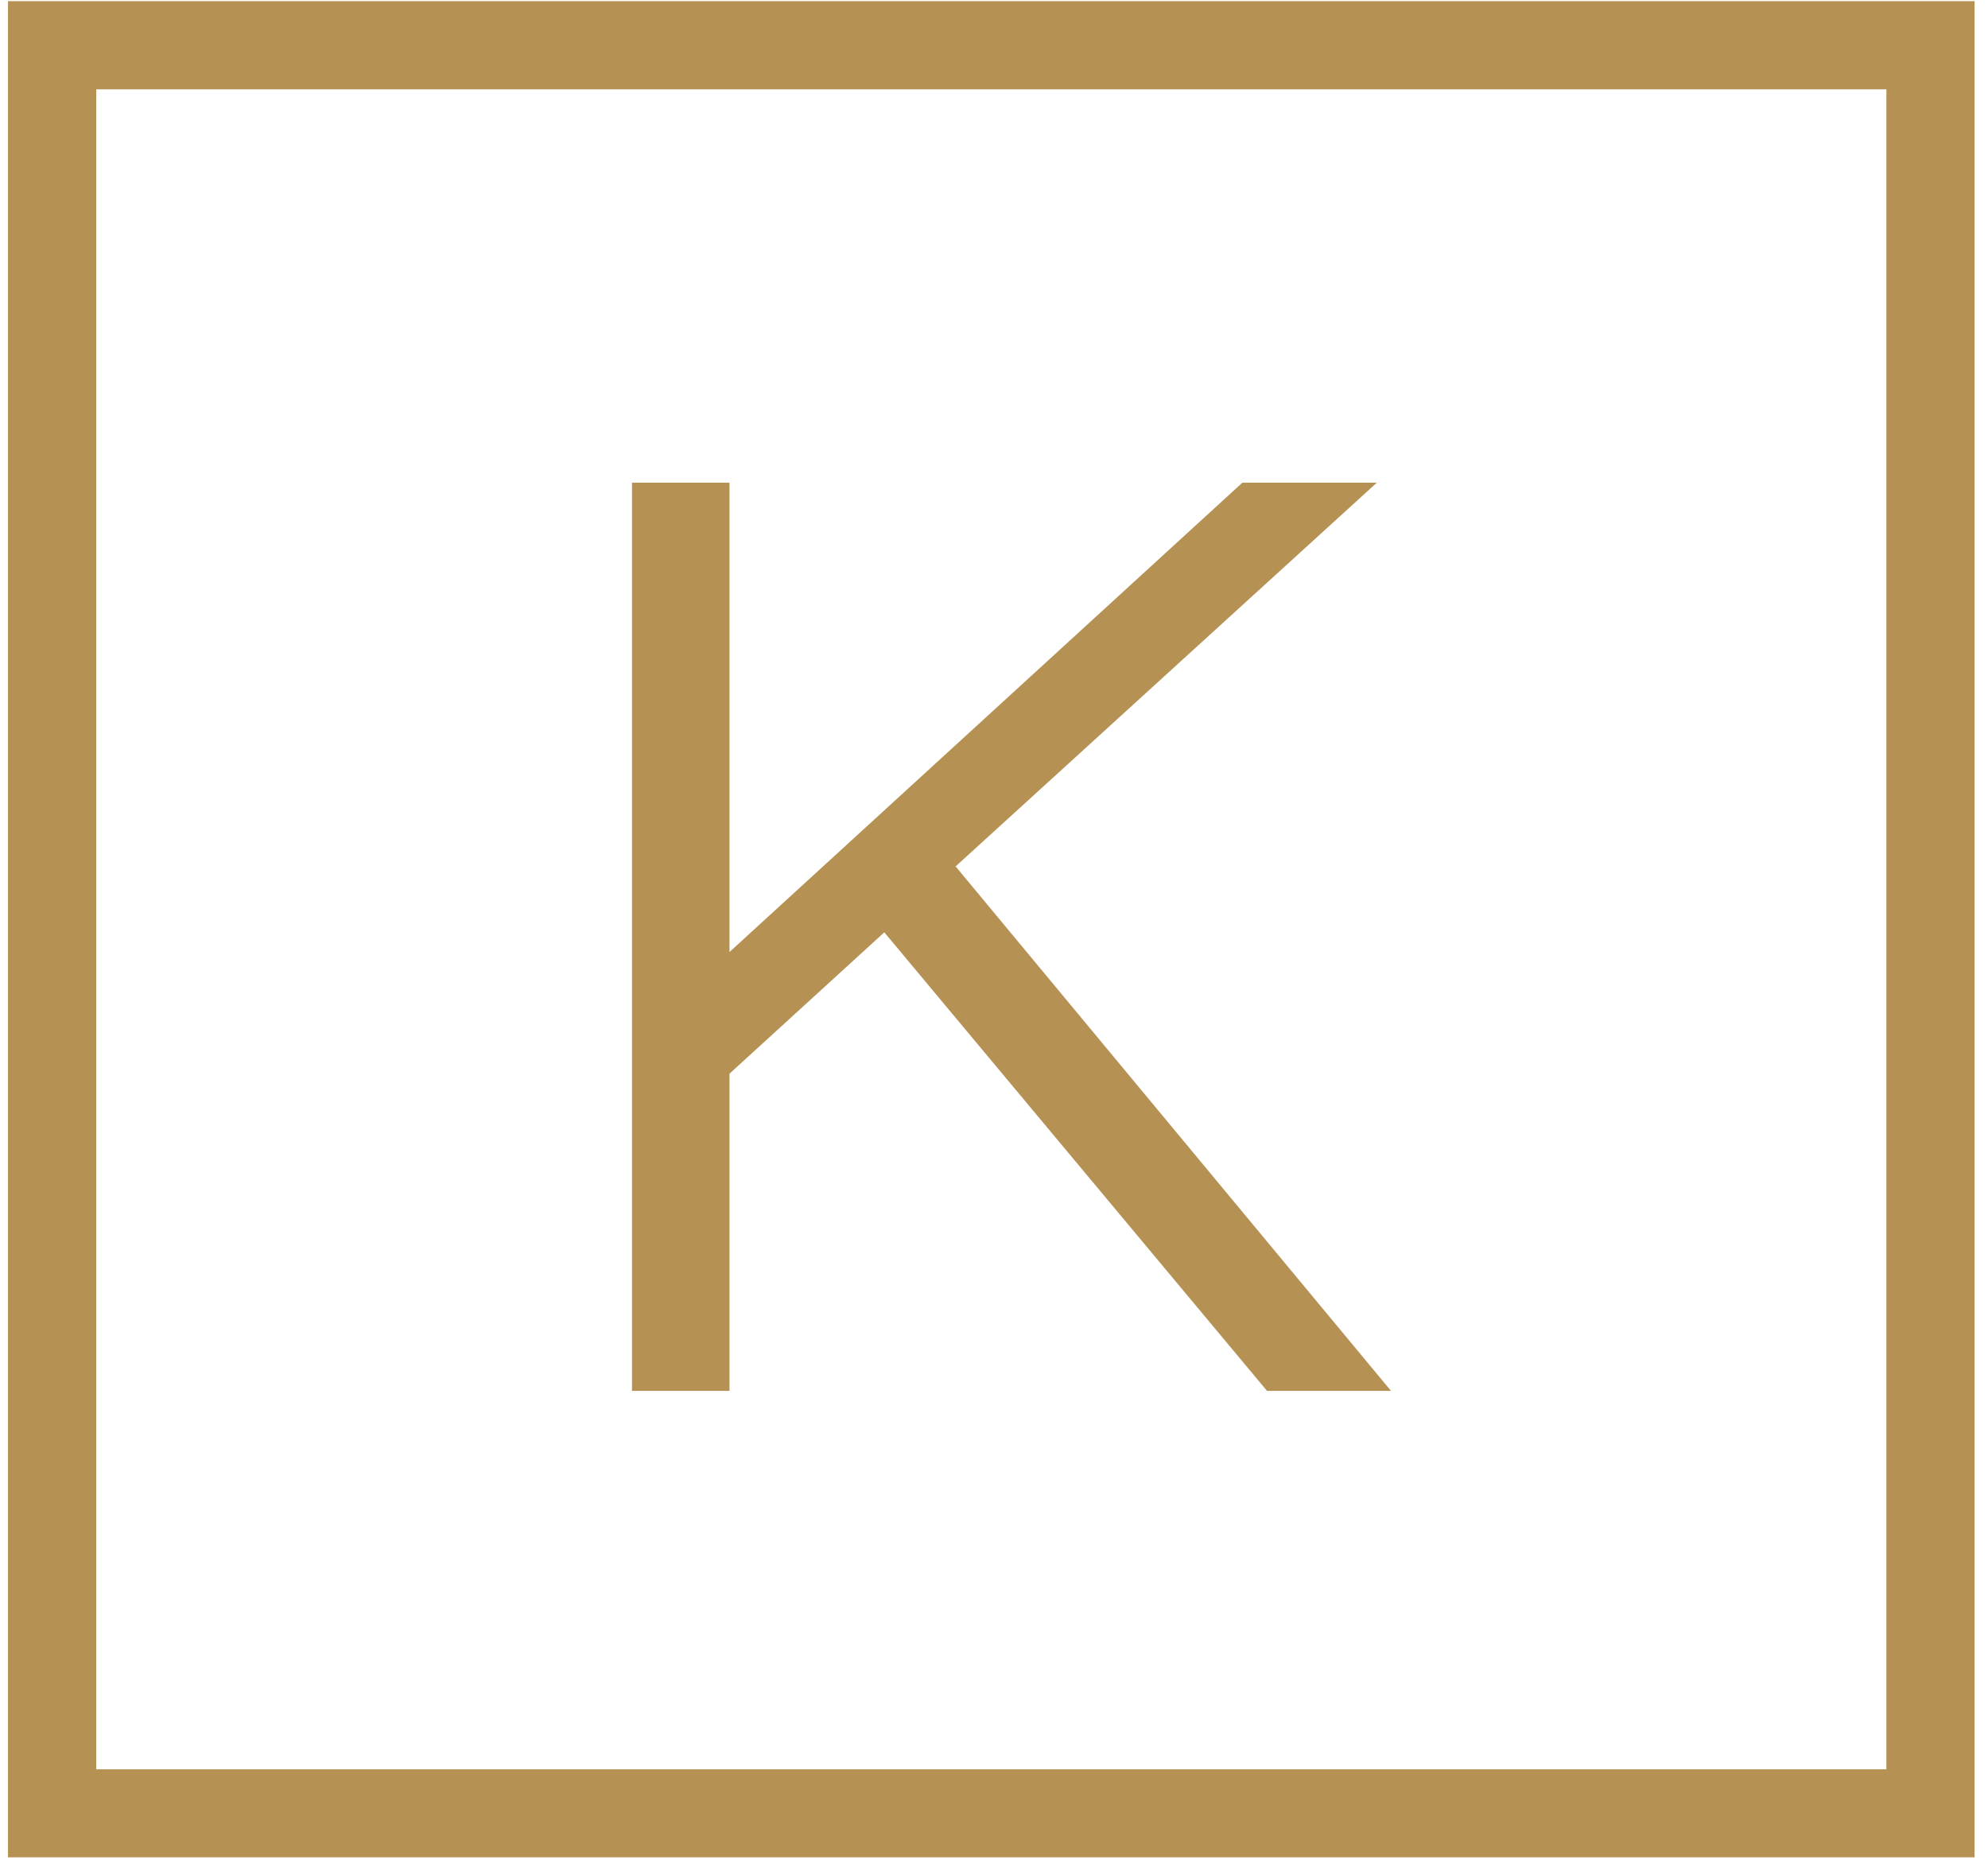
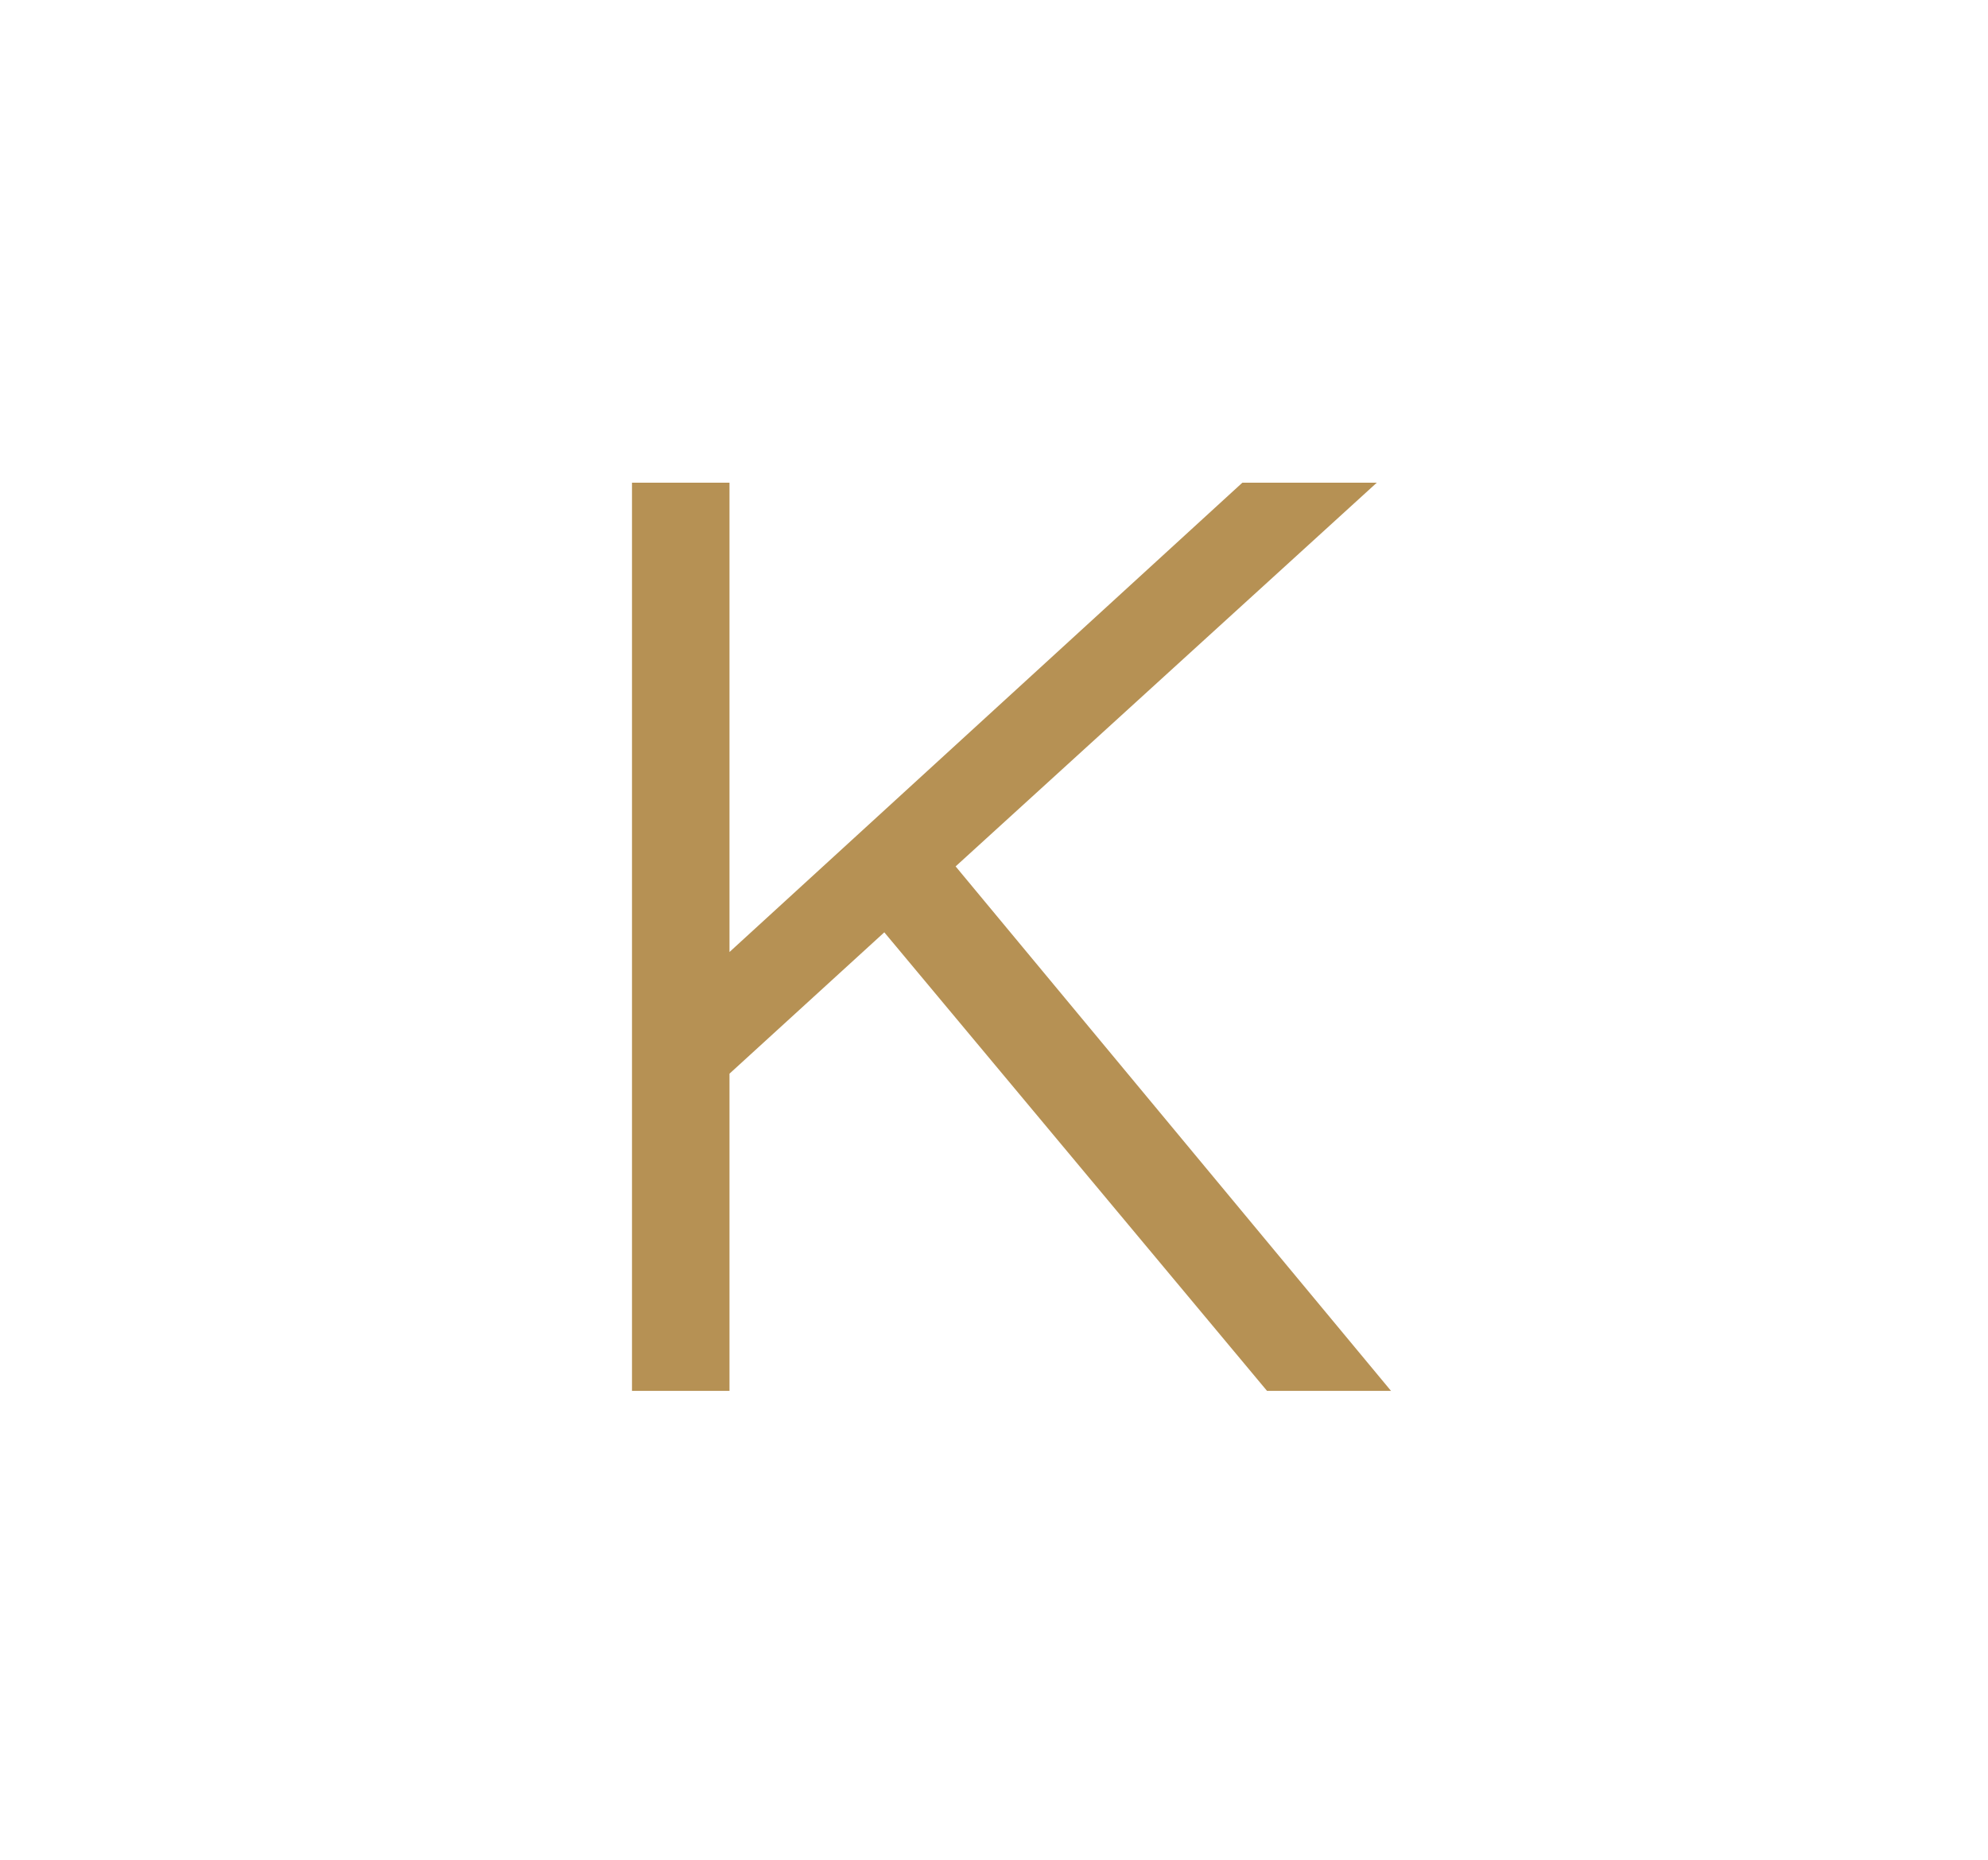
<svg xmlns="http://www.w3.org/2000/svg" enable-background="new 0 0 62 58" height="58" viewBox="0 0 62 58" width="62">
  <g fill="#b69154">
-     <path d="m.249 57.924h61.333v-57.888h-61.333zm2.753-55.138h55.829v52.392h-55.829z" />
    <path d="m-265.414-271.572 4.831-4.411 11.936 14.301h3.867l-13.579-16.357 13.135-11.966h-4.193l-15.994 14.636v-14.636h-3.041v28.323h3.041v-9.891h-.003z" transform="translate(288.162 305.059)" />
  </g>
</svg>